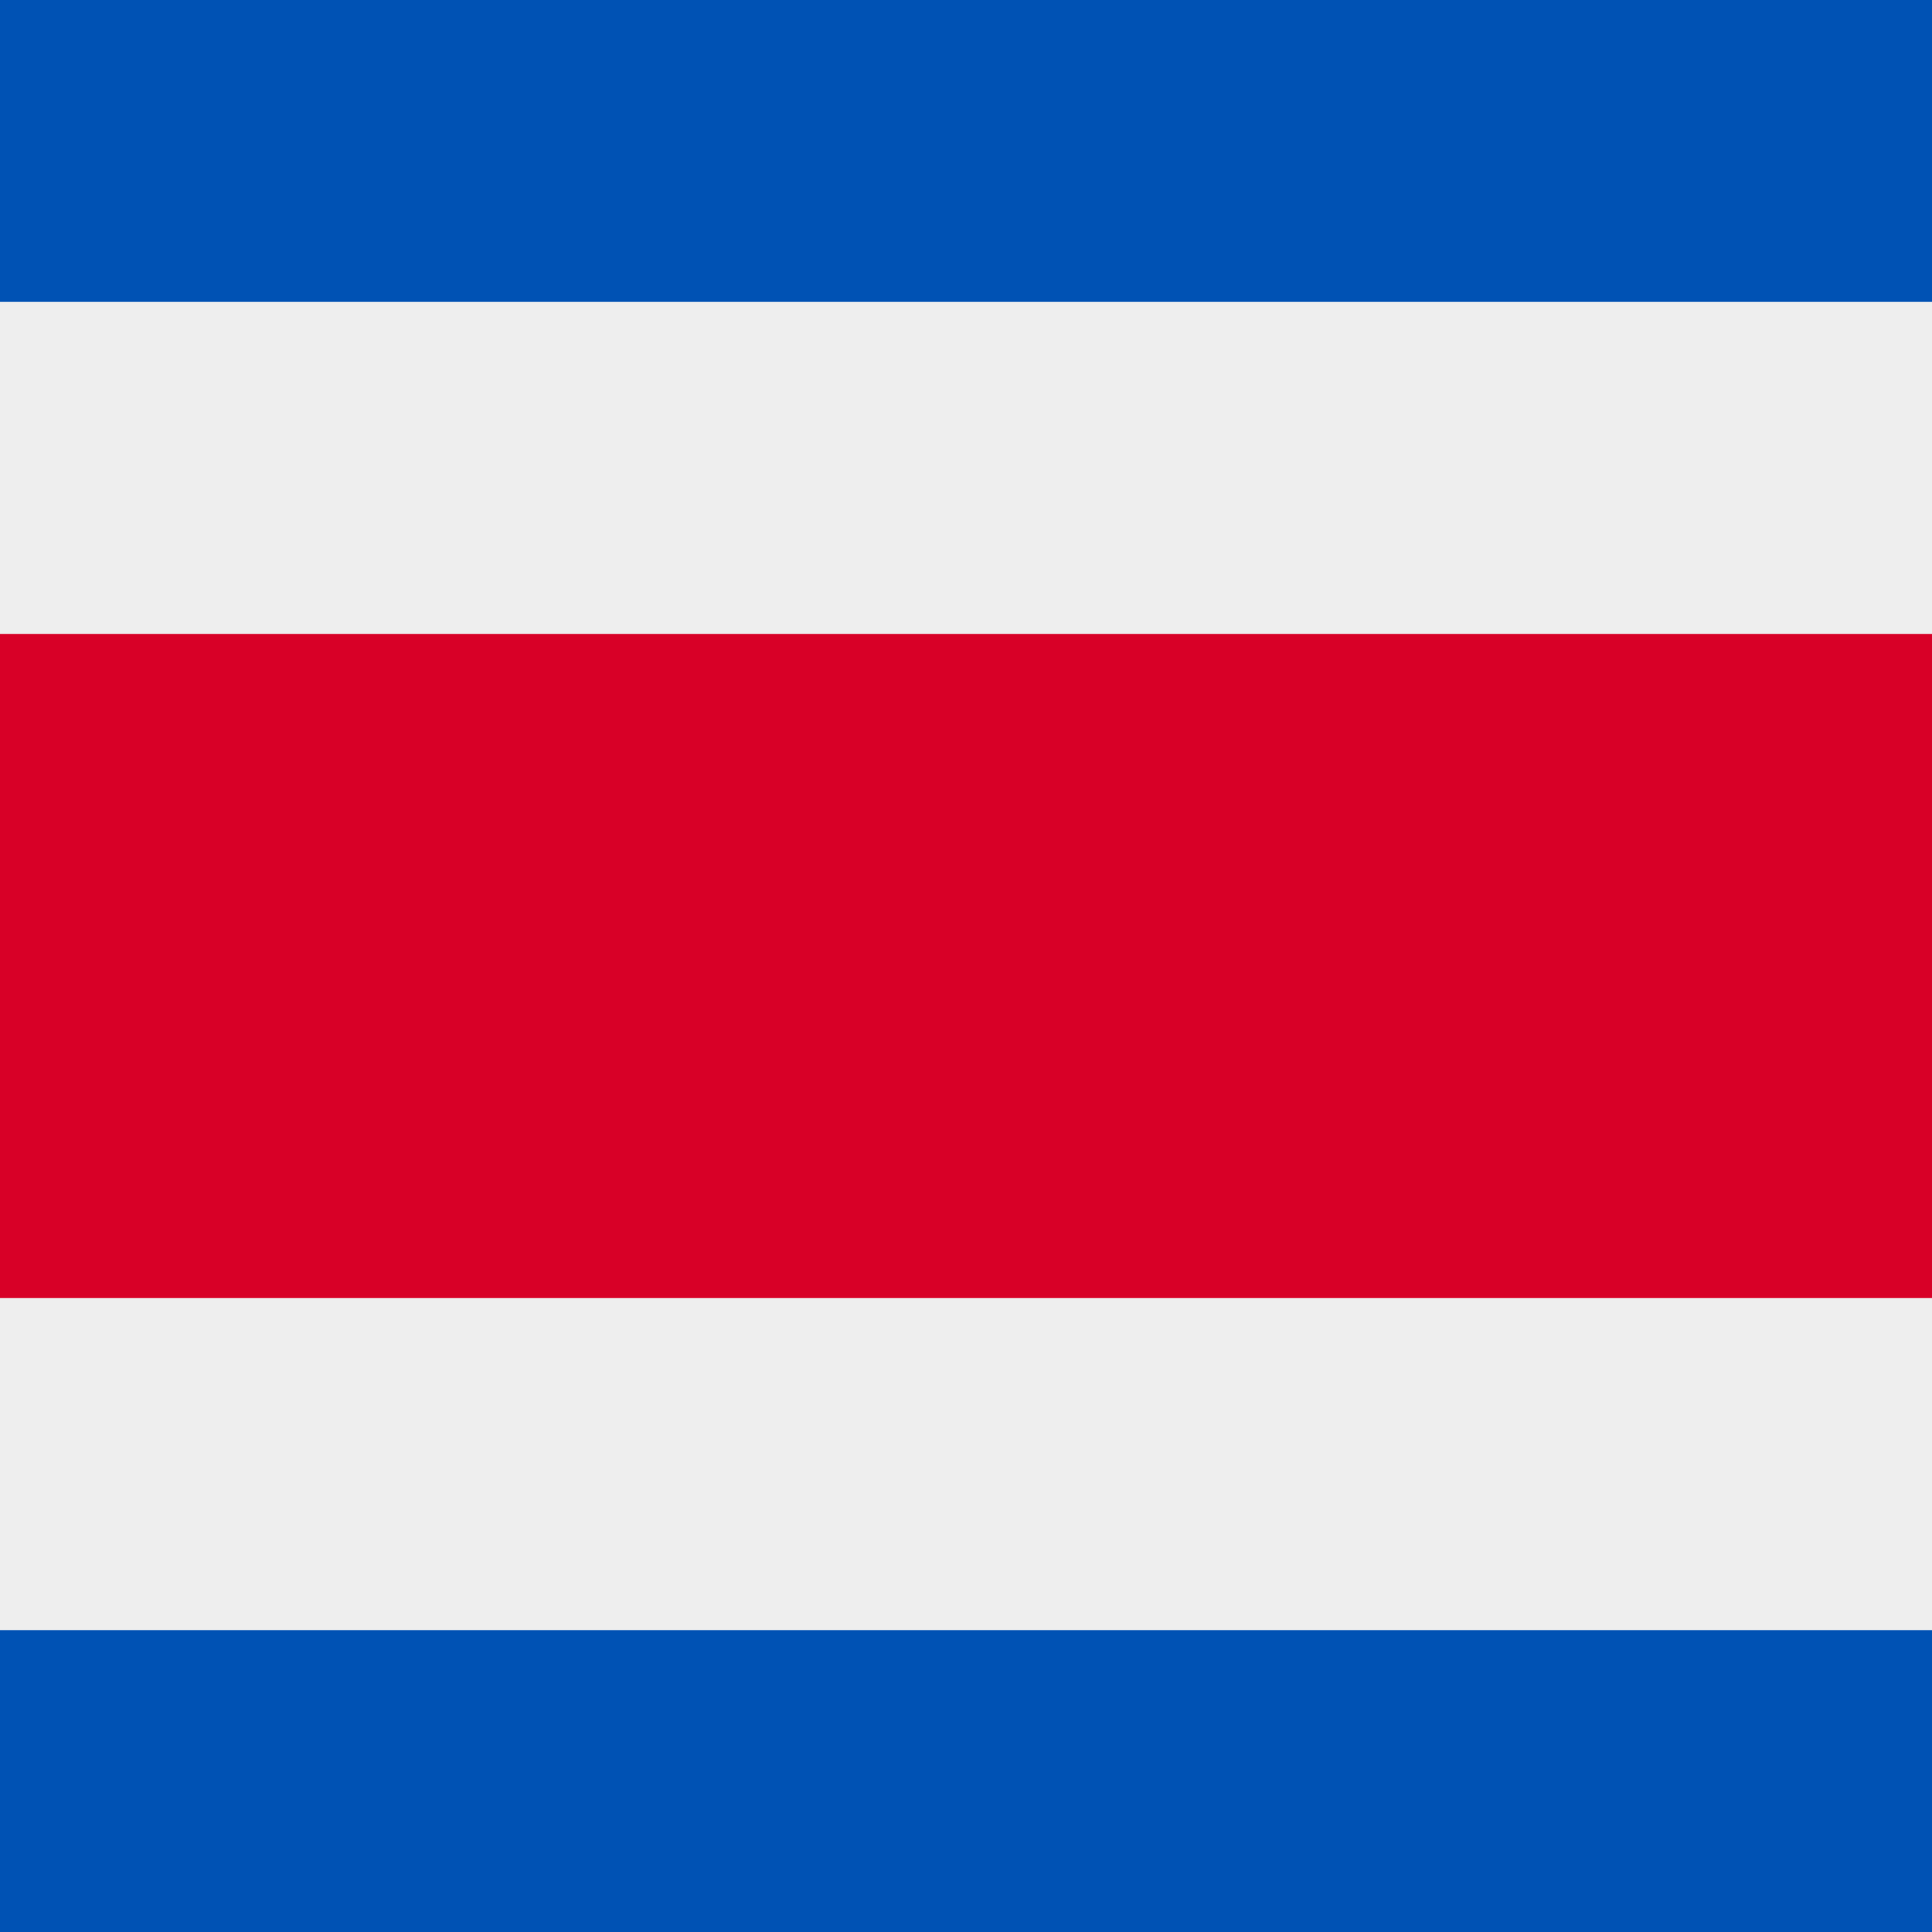
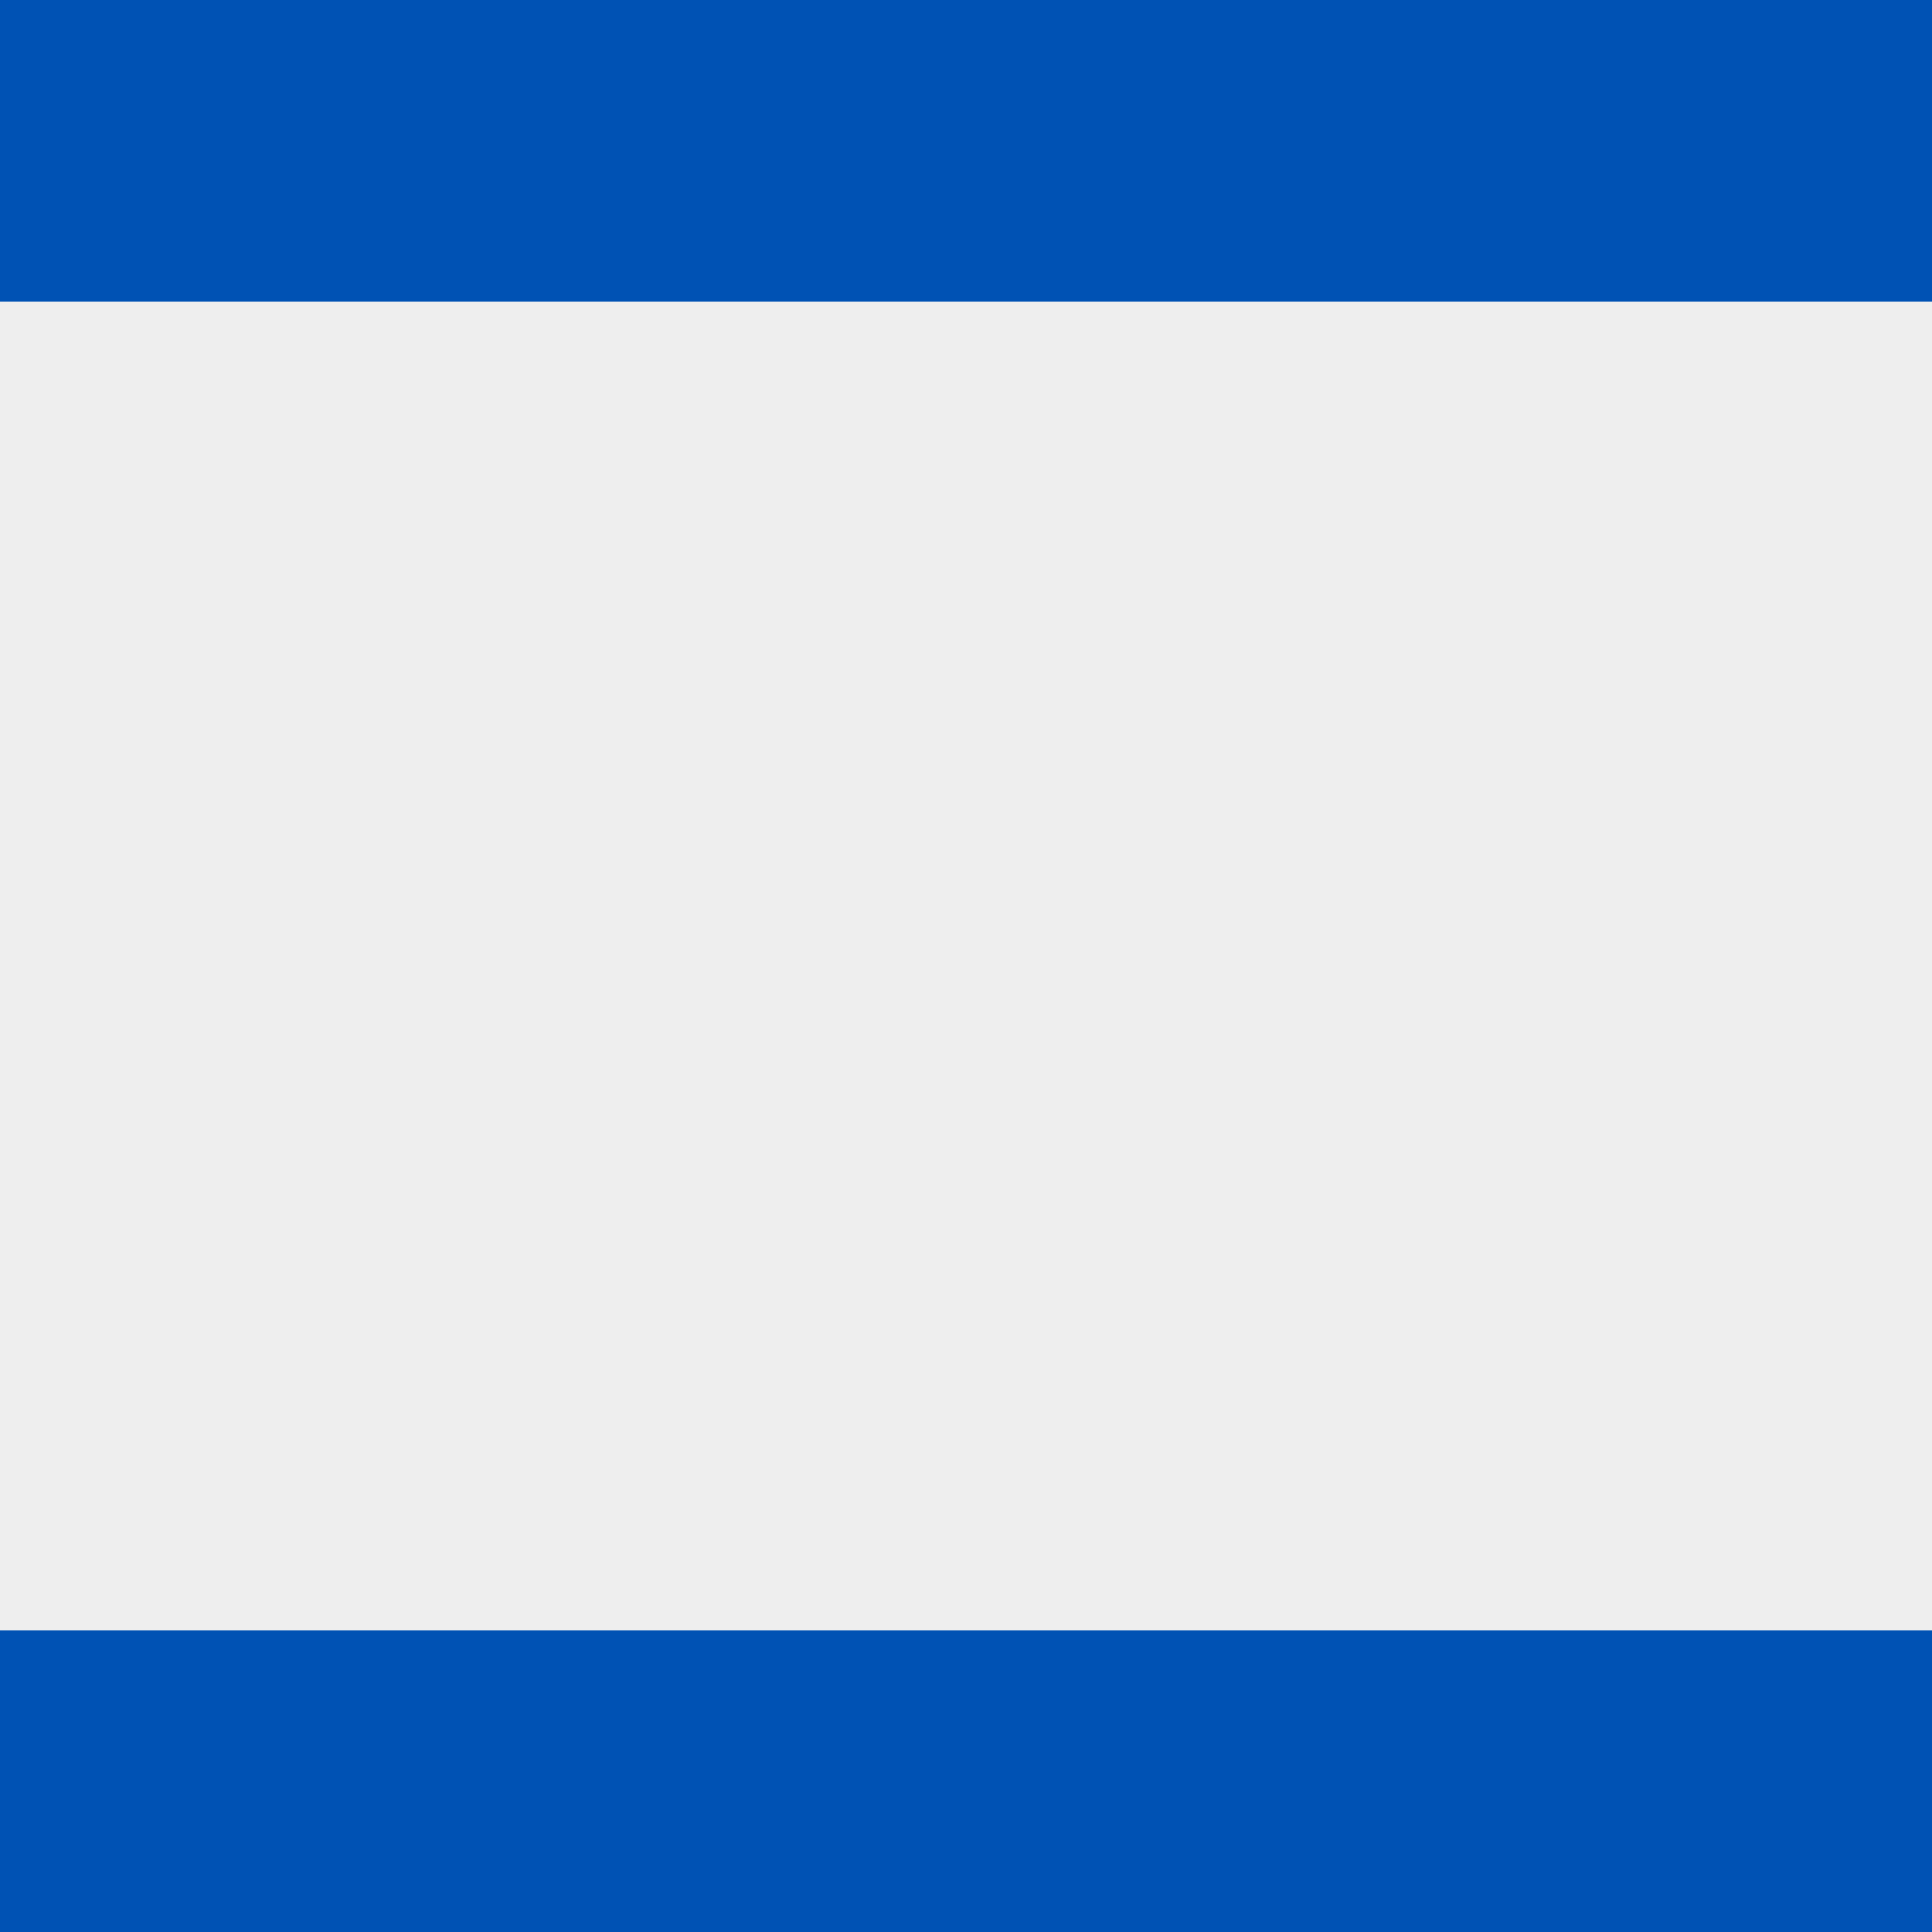
<svg xmlns="http://www.w3.org/2000/svg" width="512" height="512" fill="none">
  <path fill="#0052B4" d="M0 0h512v512H0z" />
  <path fill="#EEE" d="M0 80h512v352H0z" />
-   <path fill="#D80027" d="M0 168h512v176H0z" />
</svg>